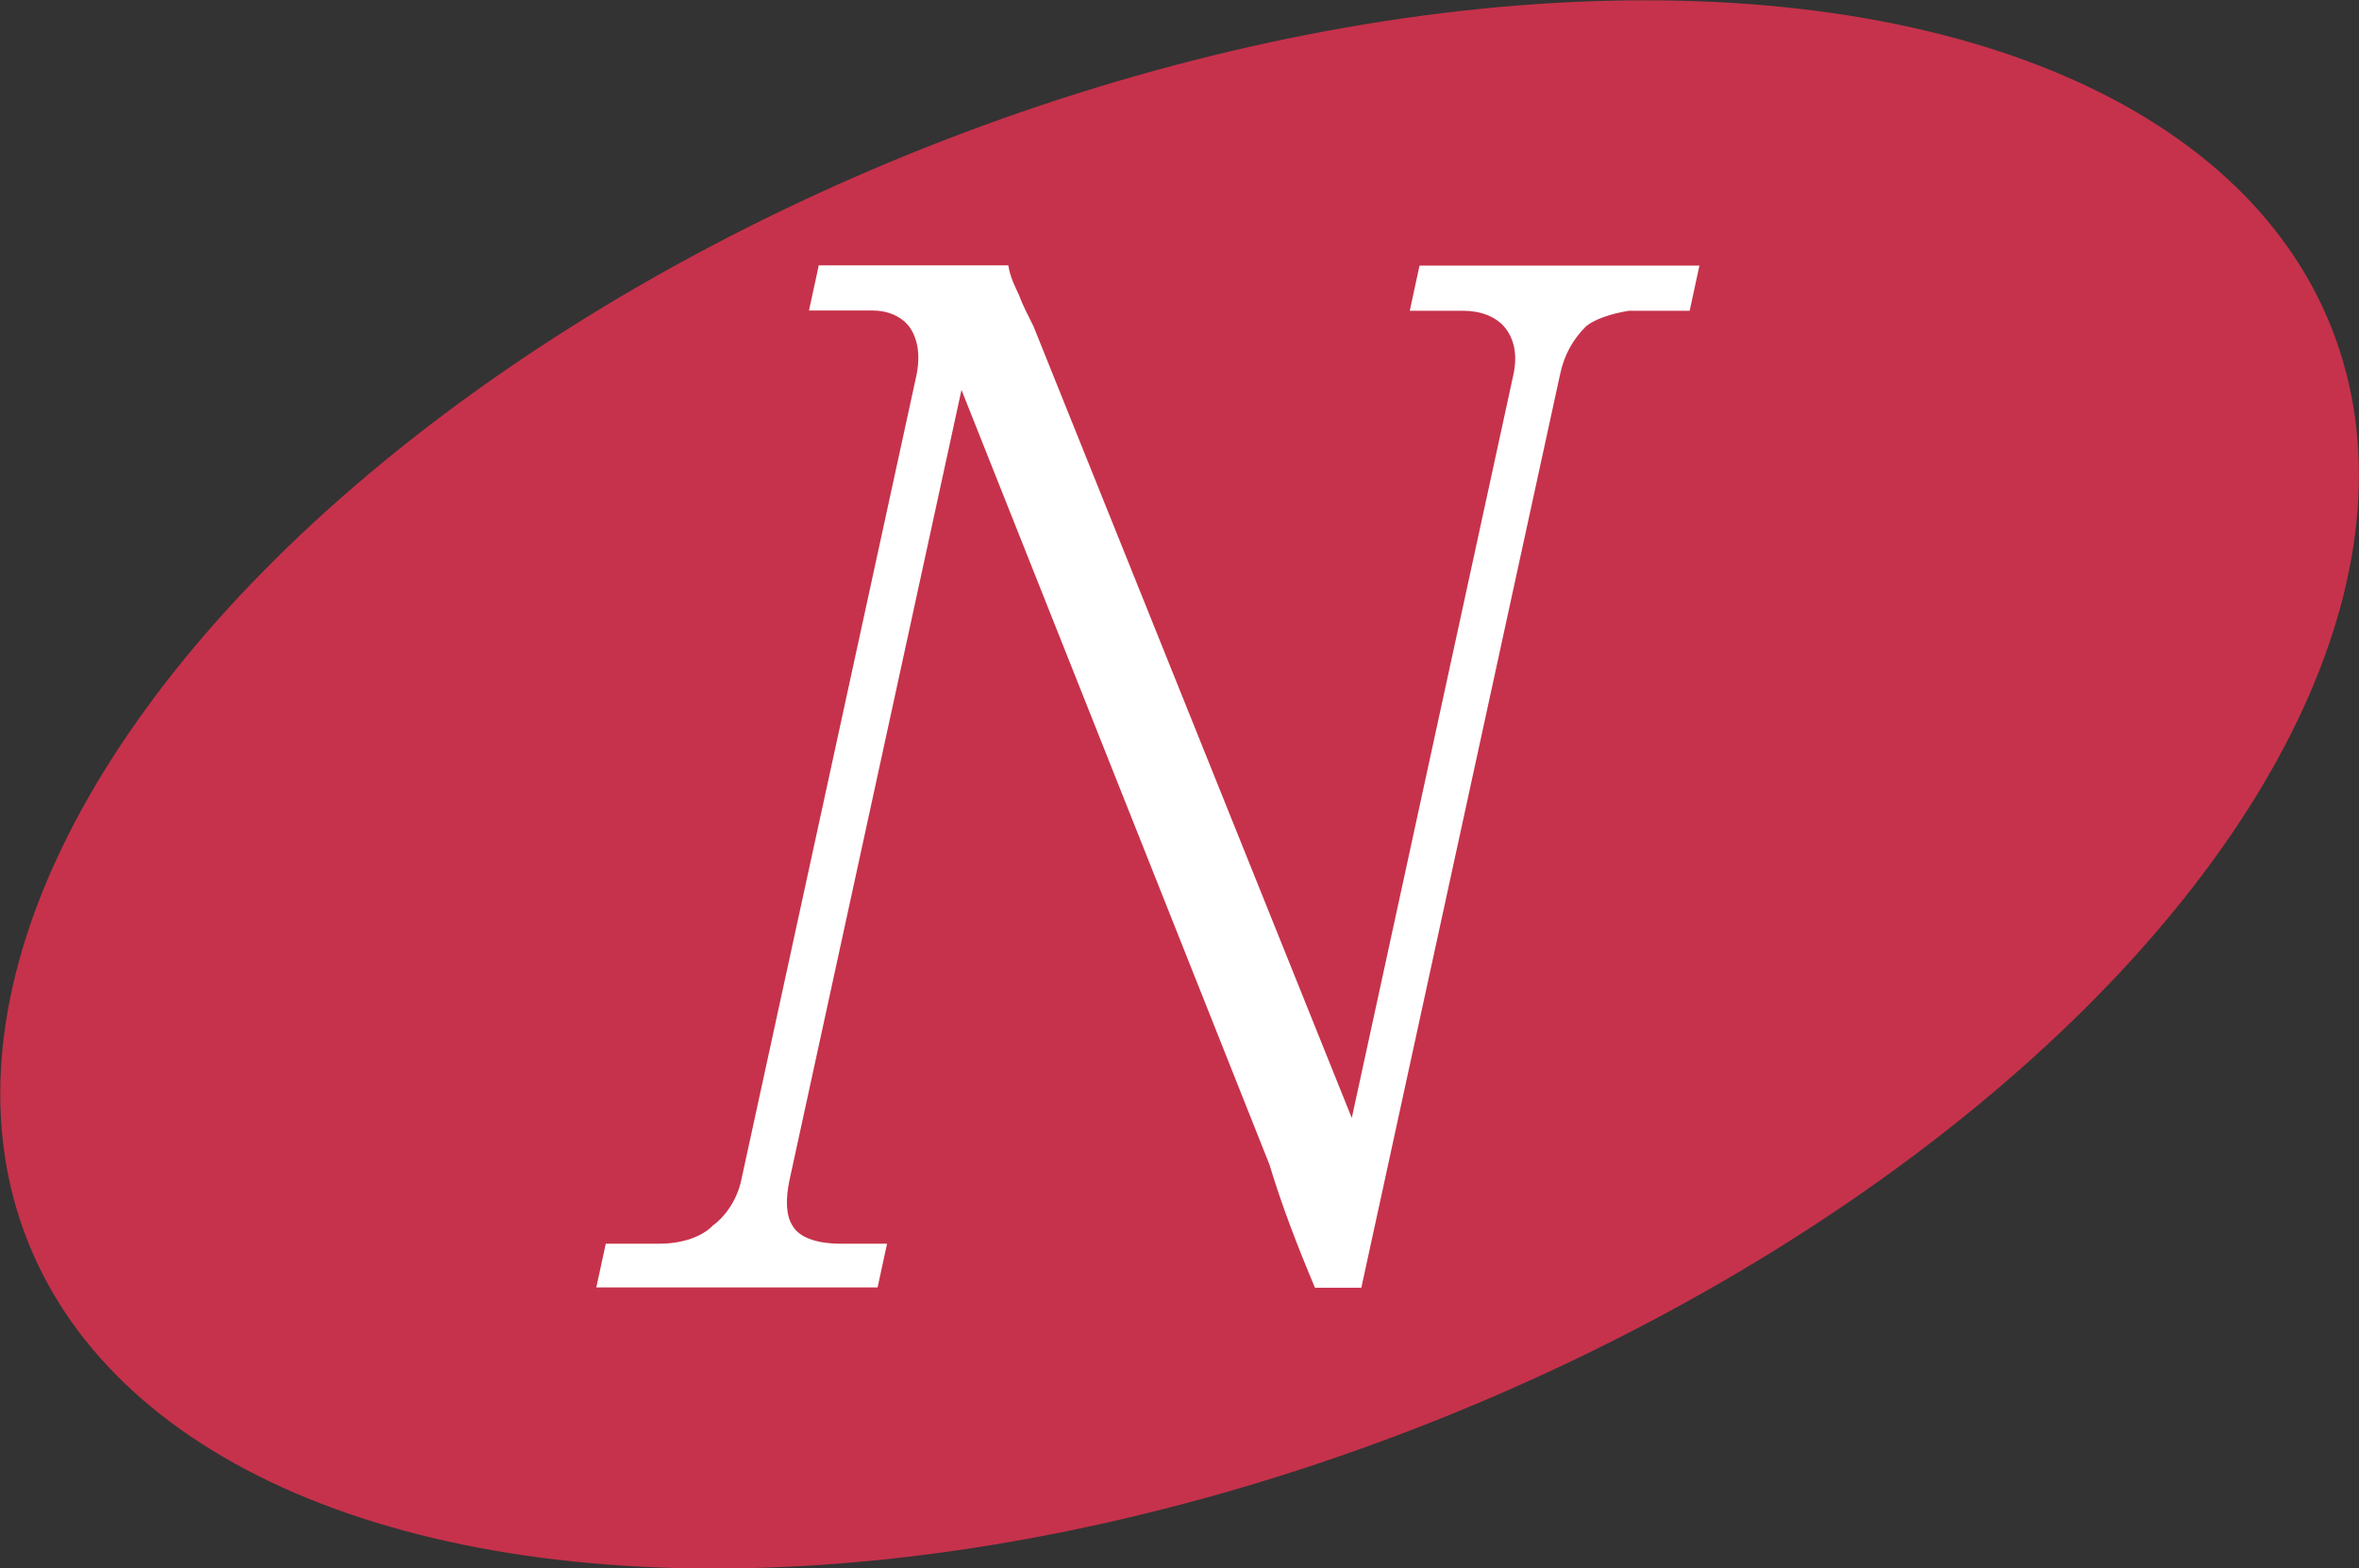
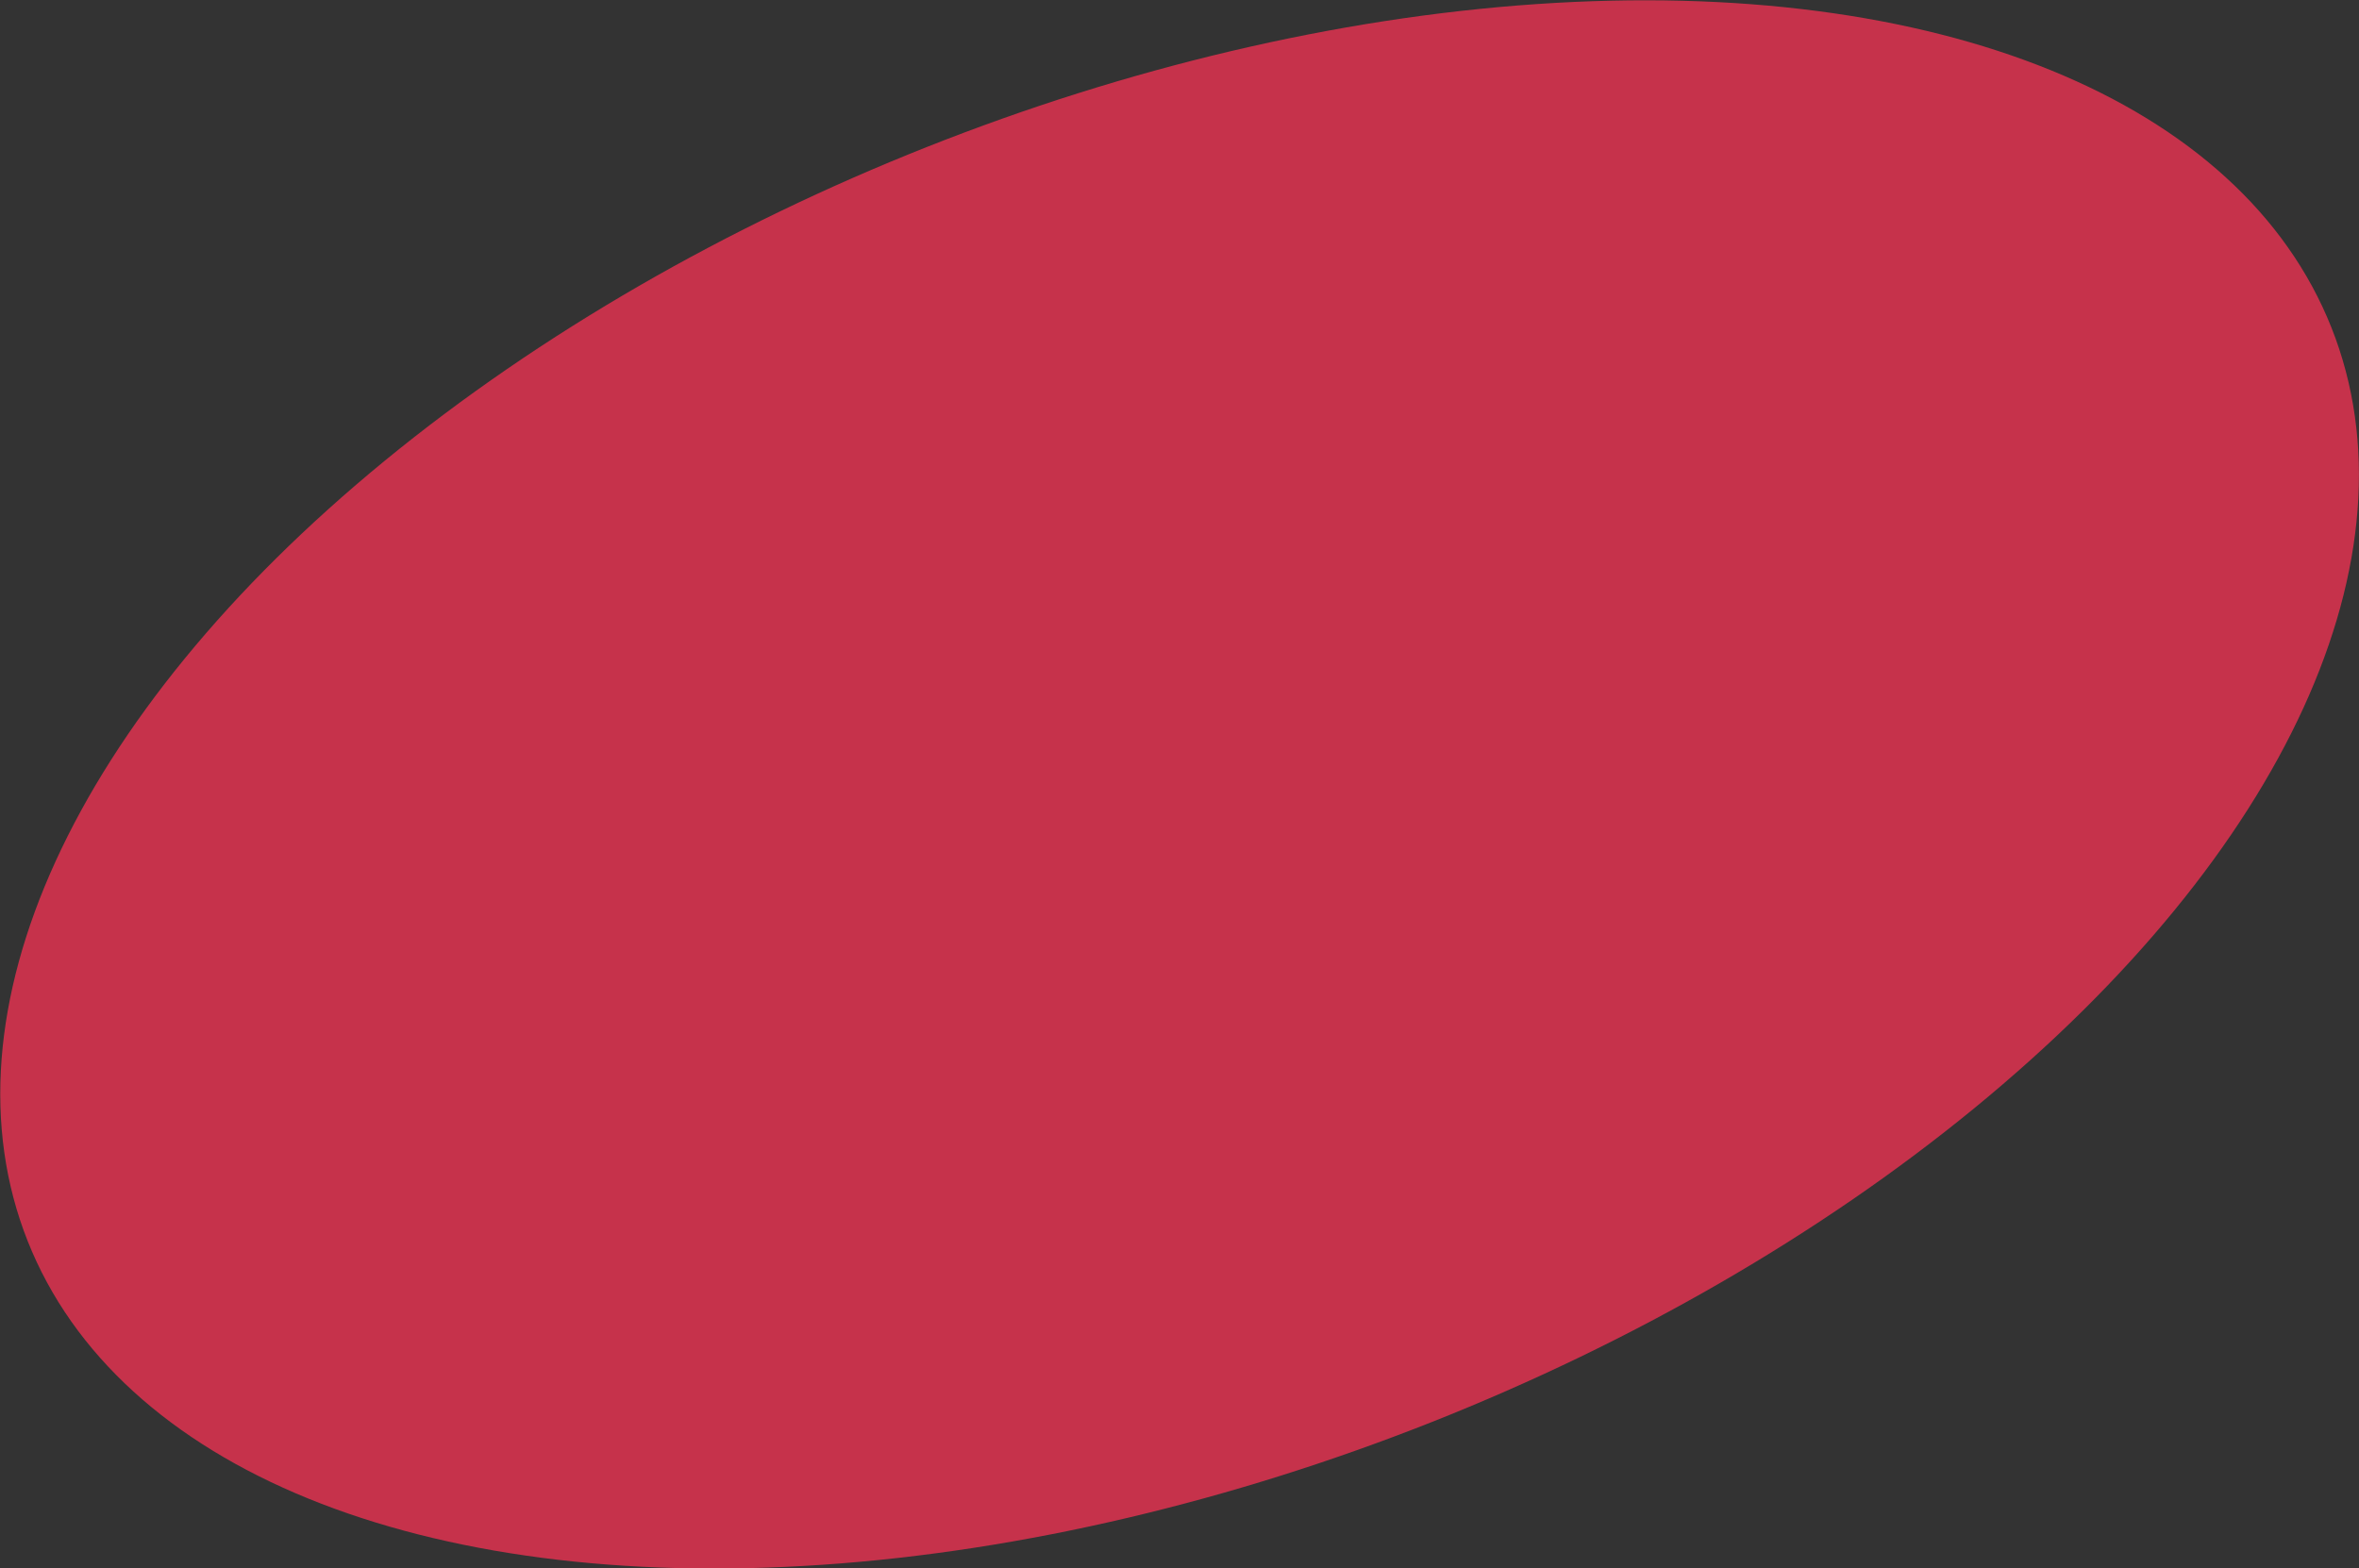
<svg xmlns="http://www.w3.org/2000/svg" id="_レイヤー_2" width="84.62" height="56.27" viewBox="0 0 84.62 56.27">
  <rect x="0" y="0" width="84.62" height="56.27" fill="#333333" stroke="none" />
  <g id="_レイヤー_1-2">
    <ellipse cx="42.31" cy="28.14" rx="44.45" ry="24.6" transform="translate(-7.39 17.58) rotate(-21.63)" style="fill:#c6324b; stroke-width:0px;" />
-     <path d="M48.84,46.2h-1.67c-.6-1.42-1.19-2.94-1.63-4.41l-11.05-27.8-6.17,28.35c-.15.71-.12,1.27.1,1.62.22.41.82.66,1.73.66h1.67l-.34,1.57h-10.09l.34-1.57h1.93c.81,0,1.53-.25,1.92-.66.48-.35.87-.96,1.01-1.62l6.27-28.81c.18-.81.05-1.42-.26-1.83-.28-.35-.74-.56-1.3-.56h-2.28l.35-1.62h6.8c.06.41.24.76.38,1.06.13.36.34.76.52,1.12l11.42,28.41,5.8-26.68c.15-.71.02-1.27-.3-1.67s-.88-.61-1.49-.61h-1.93l.35-1.62h10.04l-.35,1.62h-2.18c-.63.1-1.23.3-1.54.56-.46.46-.78,1.01-.93,1.73l-7.13,32.77Z" style="fill:#fff; stroke-width:0px;" />
  </g>
</svg>